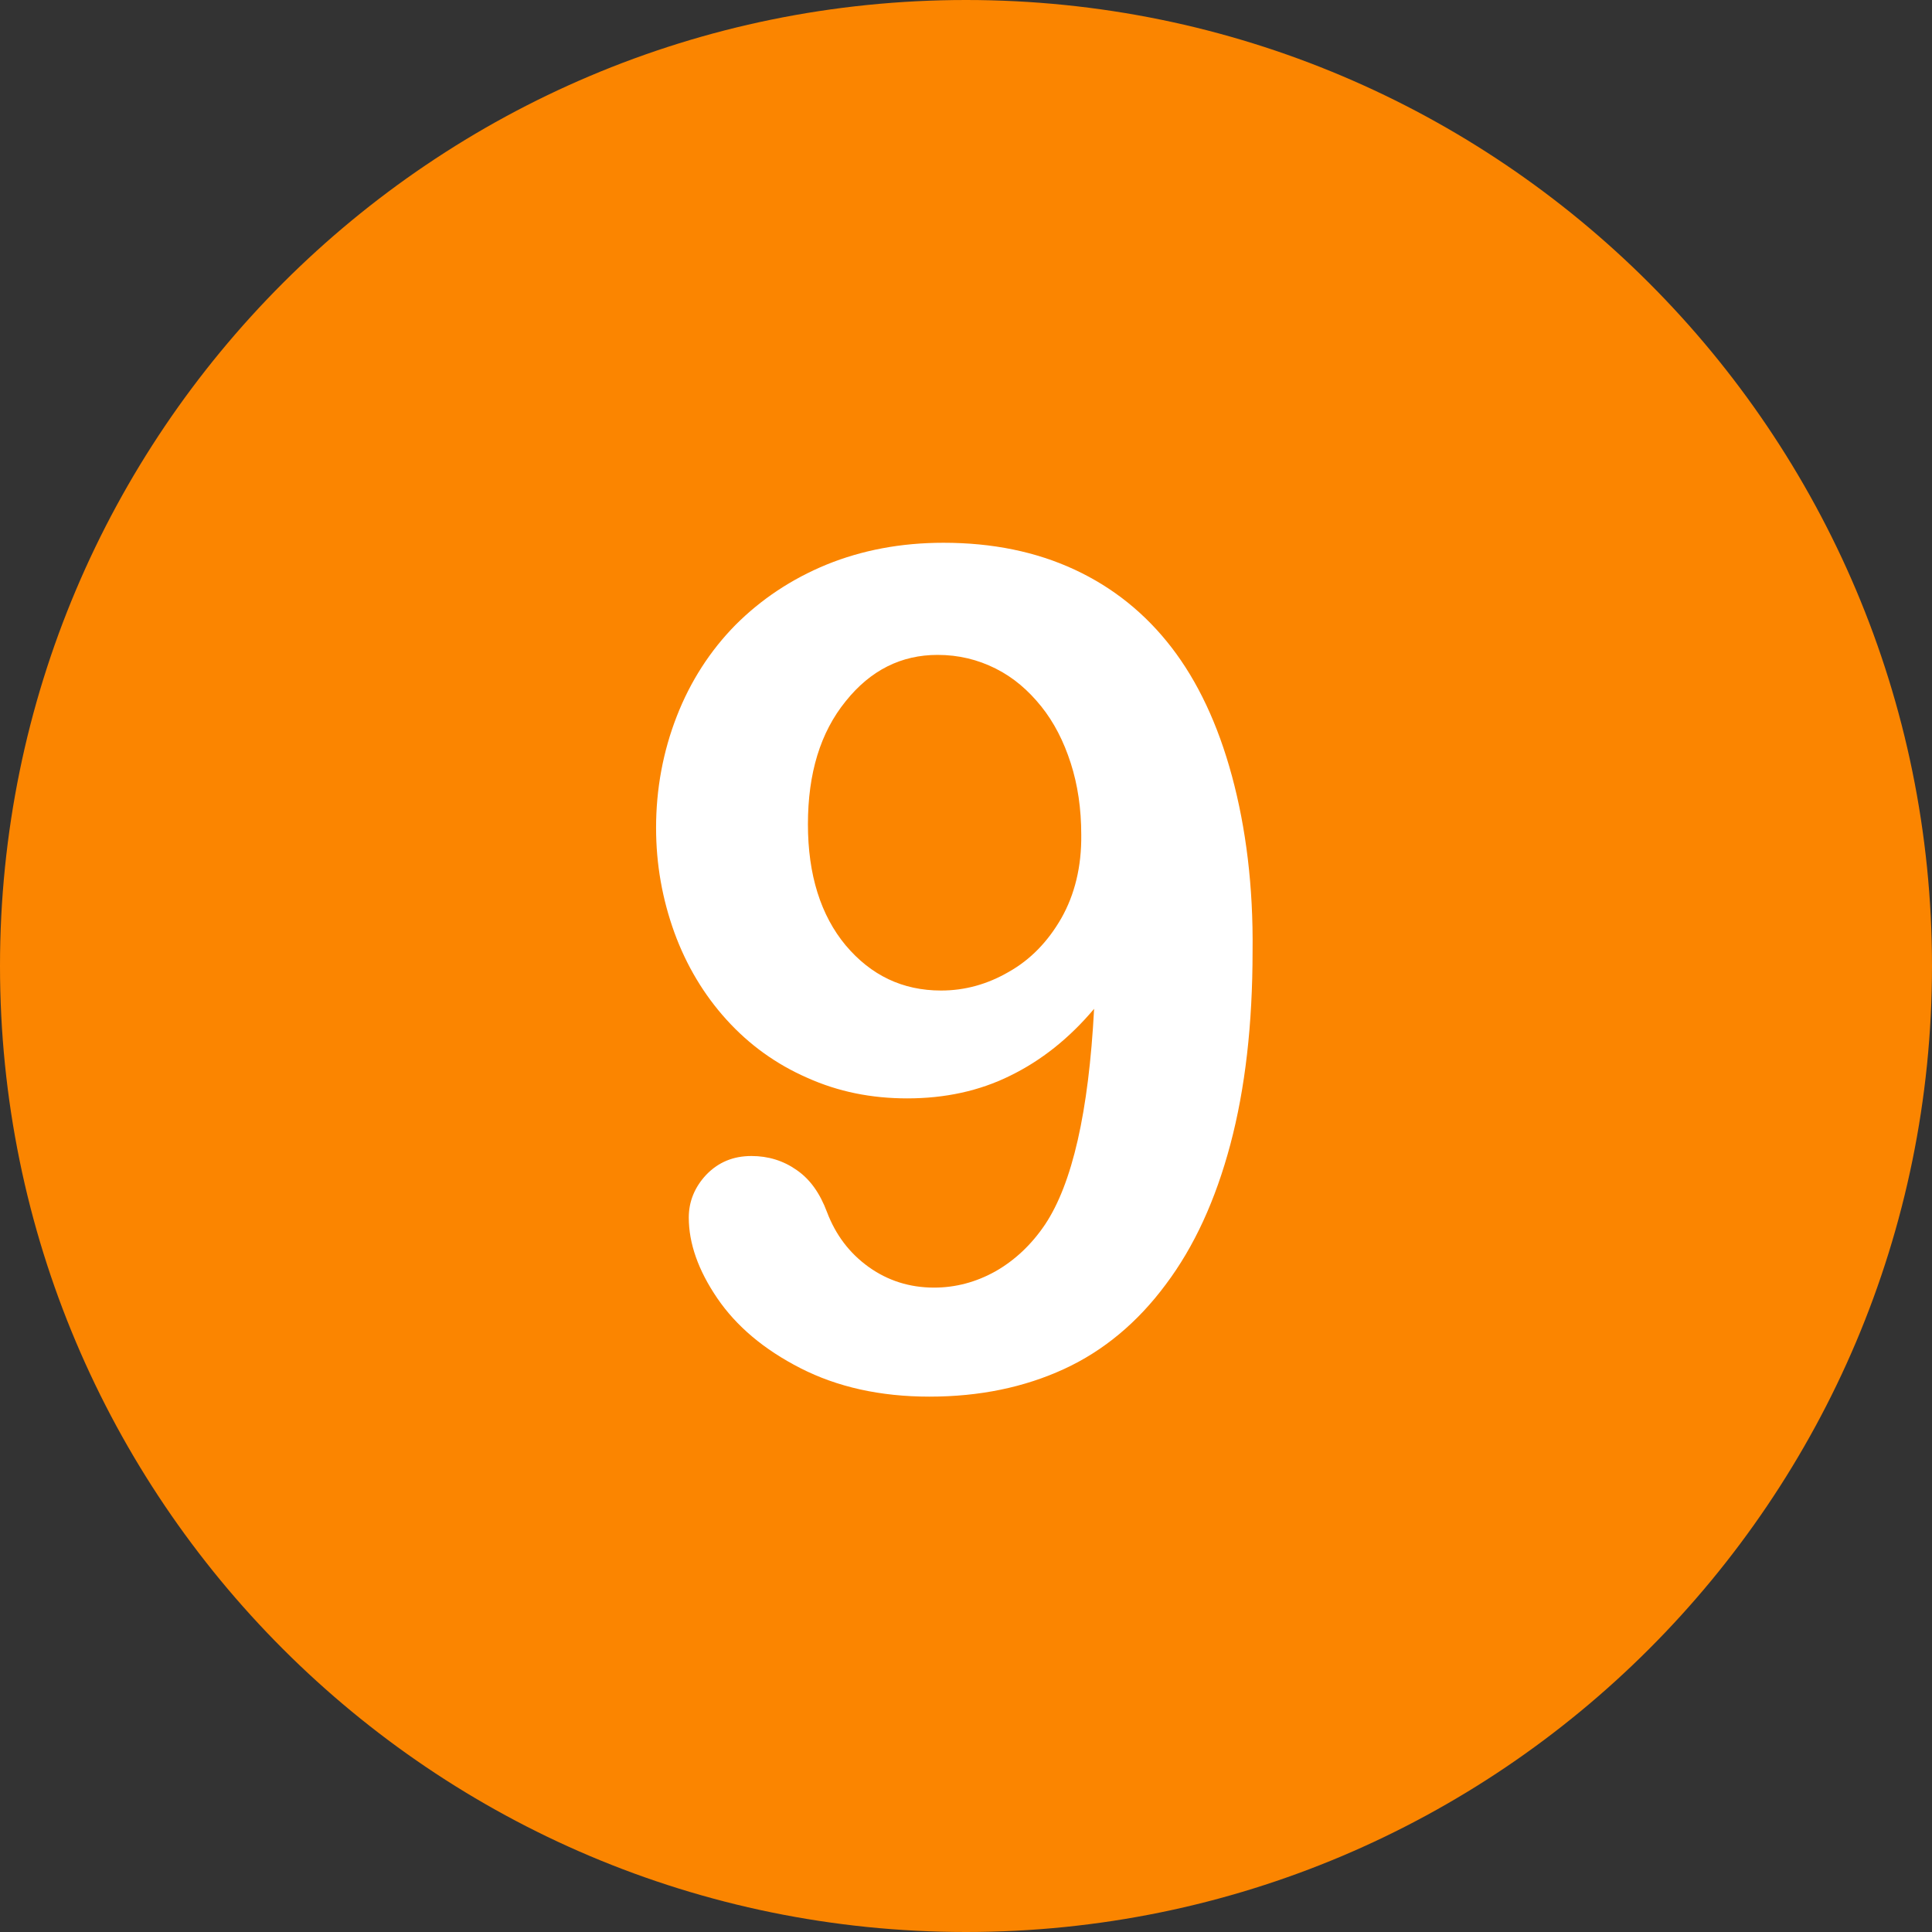
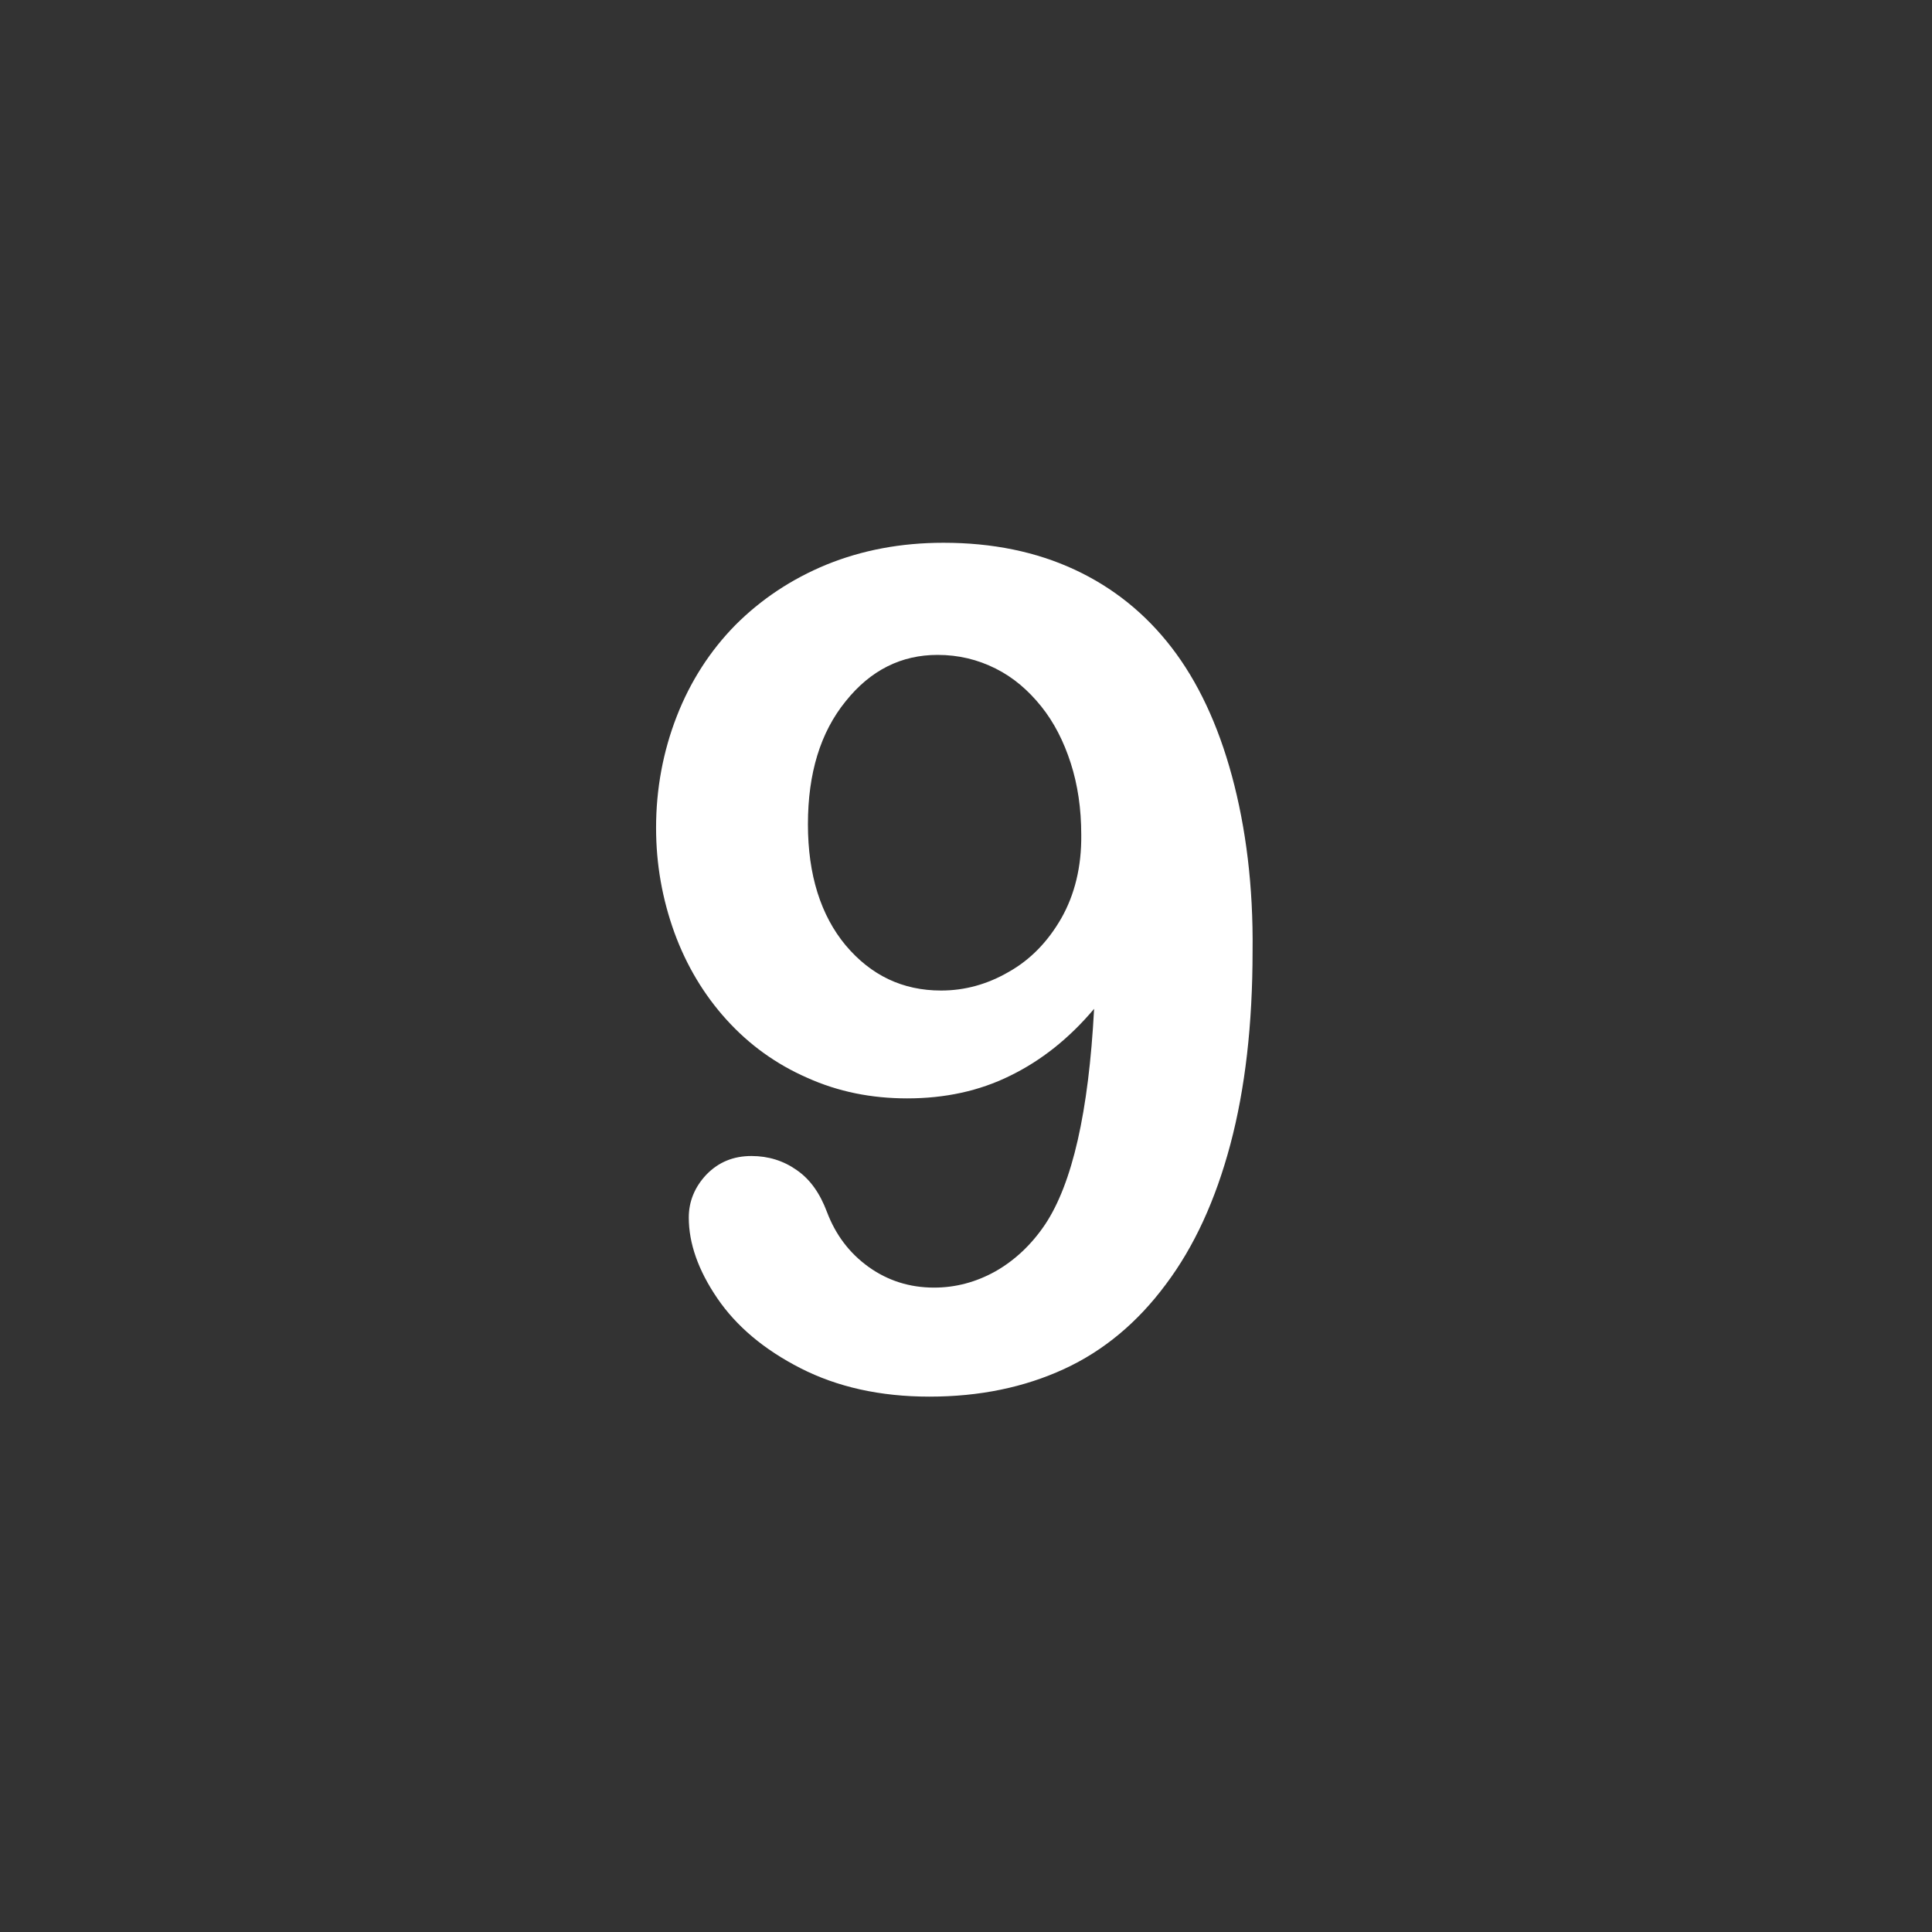
<svg xmlns="http://www.w3.org/2000/svg" enable-background="new 0 0 512 512" fill="#000000" height="496.2" preserveAspectRatio="xMidYMid meet" version="1" viewBox="7.9 7.9 496.2 496.2" width="496.2" zoomAndPan="magnify">
  <rect x="7.9" y="7.9" width="496.2" height="496.2" fill="#333333" stroke="none" />
  <g id="change1_1">
-     <path d="m256 7.9c-137 0-248.1 111.1-248.1 248.1s111.1 248.1 248.1 248.1 248.1-111.1 248.1-248.1-111.1-248.1-248.1-248.1z" fill="#fb8500" />
-   </g>
+     </g>
  <g id="change2_1">
    <path d="m324.3 207.2c-3.6-13.3-8.8-24.3-15.5-33s-15-15.4-24.9-20-21.1-6.9-33.7-6.9c-10.9 0-20.9 1.9-30 5.6-9 3.7-16.8 8.9-23.4 15.5-6.5 6.6-11.6 14.5-15.1 23.5s-5.3 18.6-5.3 28.6c0 9.4 1.6 18.3 4.7 26.9 3.1 8.5 7.6 16 13.4 22.4s12.7 11.4 20.7 14.9c8 3.6 16.5 5.3 25.7 5.3 9.7 0 18.5-1.9 26.4-5.8 8-3.9 15.2-9.6 21.6-17.2-1.4 26.5-5.6 44.9-12.6 55.4-3.5 5.2-7.8 9.2-12.7 12-5 2.8-10.3 4.2-15.8 4.2-6.3 0-11.9-1.8-16.8-5.3-5-3.6-8.5-8.3-10.7-14.1-1.8-4.8-4.3-8.4-7.8-10.8-3.4-2.4-7.3-3.6-11.6-3.6-4.7 0-8.5 1.6-11.6 4.8-3 3.2-4.5 6.9-4.5 11 0 6.6 2.4 13.5 7.3 20.7s12 13.2 21.4 18 20.4 7.3 33.1 7.3c12.9 0 24.4-2.4 34.6-7.1s18.9-12 26.1-21.7c7.3-9.7 12.8-21.7 16.6-36s5.7-30.8 5.7-49.6c0.2-16.6-1.7-31.7-5.3-45m-43.8 36.5c-3.5 6.1-8 10.7-13.5 13.8-5.5 3.2-11.3 4.8-17.4 4.8-9.9 0-18-3.9-24.5-11.6-6.4-7.7-9.7-18.1-9.7-31.1 0-13.1 3.2-23.6 9.7-31.6 6.4-8 14.3-11.9 23.6-11.9 5.4 0 10.3 1.2 14.9 3.5s8.4 5.6 11.7 9.7 5.8 9 7.6 14.6 2.7 11.7 2.7 18.4c0.1 8.2-1.7 15.4-5.1 21.4" fill="#ffffff" />
  </g>
</svg>